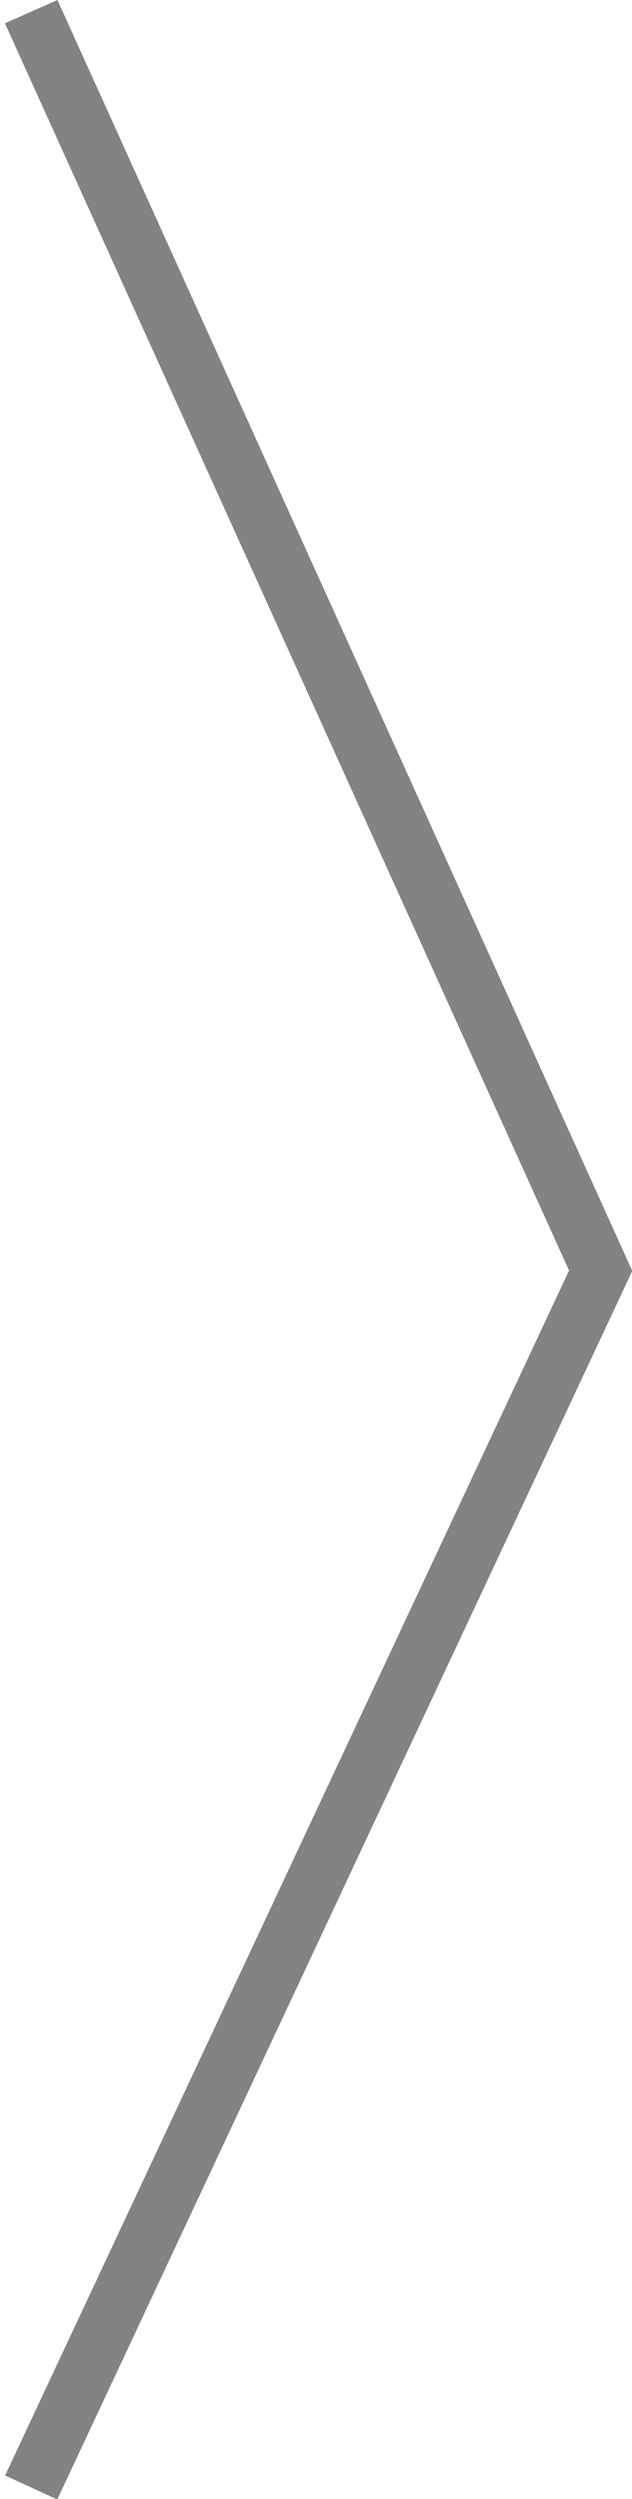
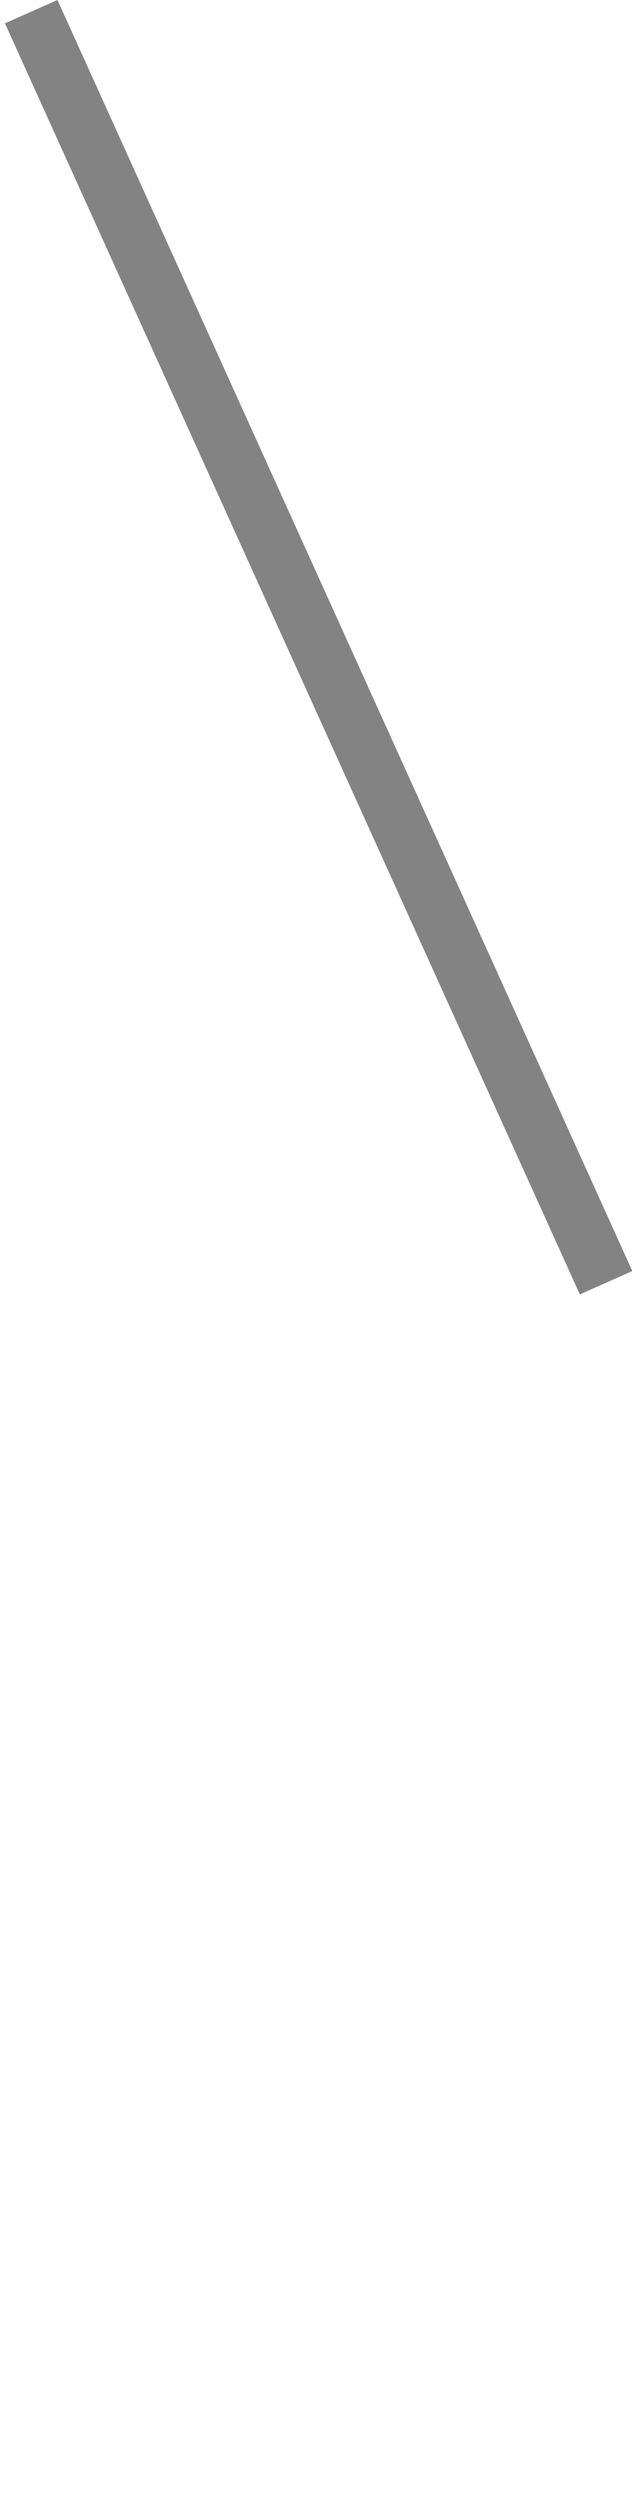
<svg xmlns="http://www.w3.org/2000/svg" width="22" height="87" viewBox="0 0 22 87" fill="none">
  <line y1="-1" x2="48.572" y2="-1" transform="matrix(0.412 0.911 0.914 -0.406 2 0)" stroke="#838383" stroke-width="2" />
-   <line y1="-1" x2="47.185" y2="-1" transform="matrix(-0.424 0.906 0.908 0.418 22 44.264)" stroke="#838383" stroke-width="2" />
</svg>